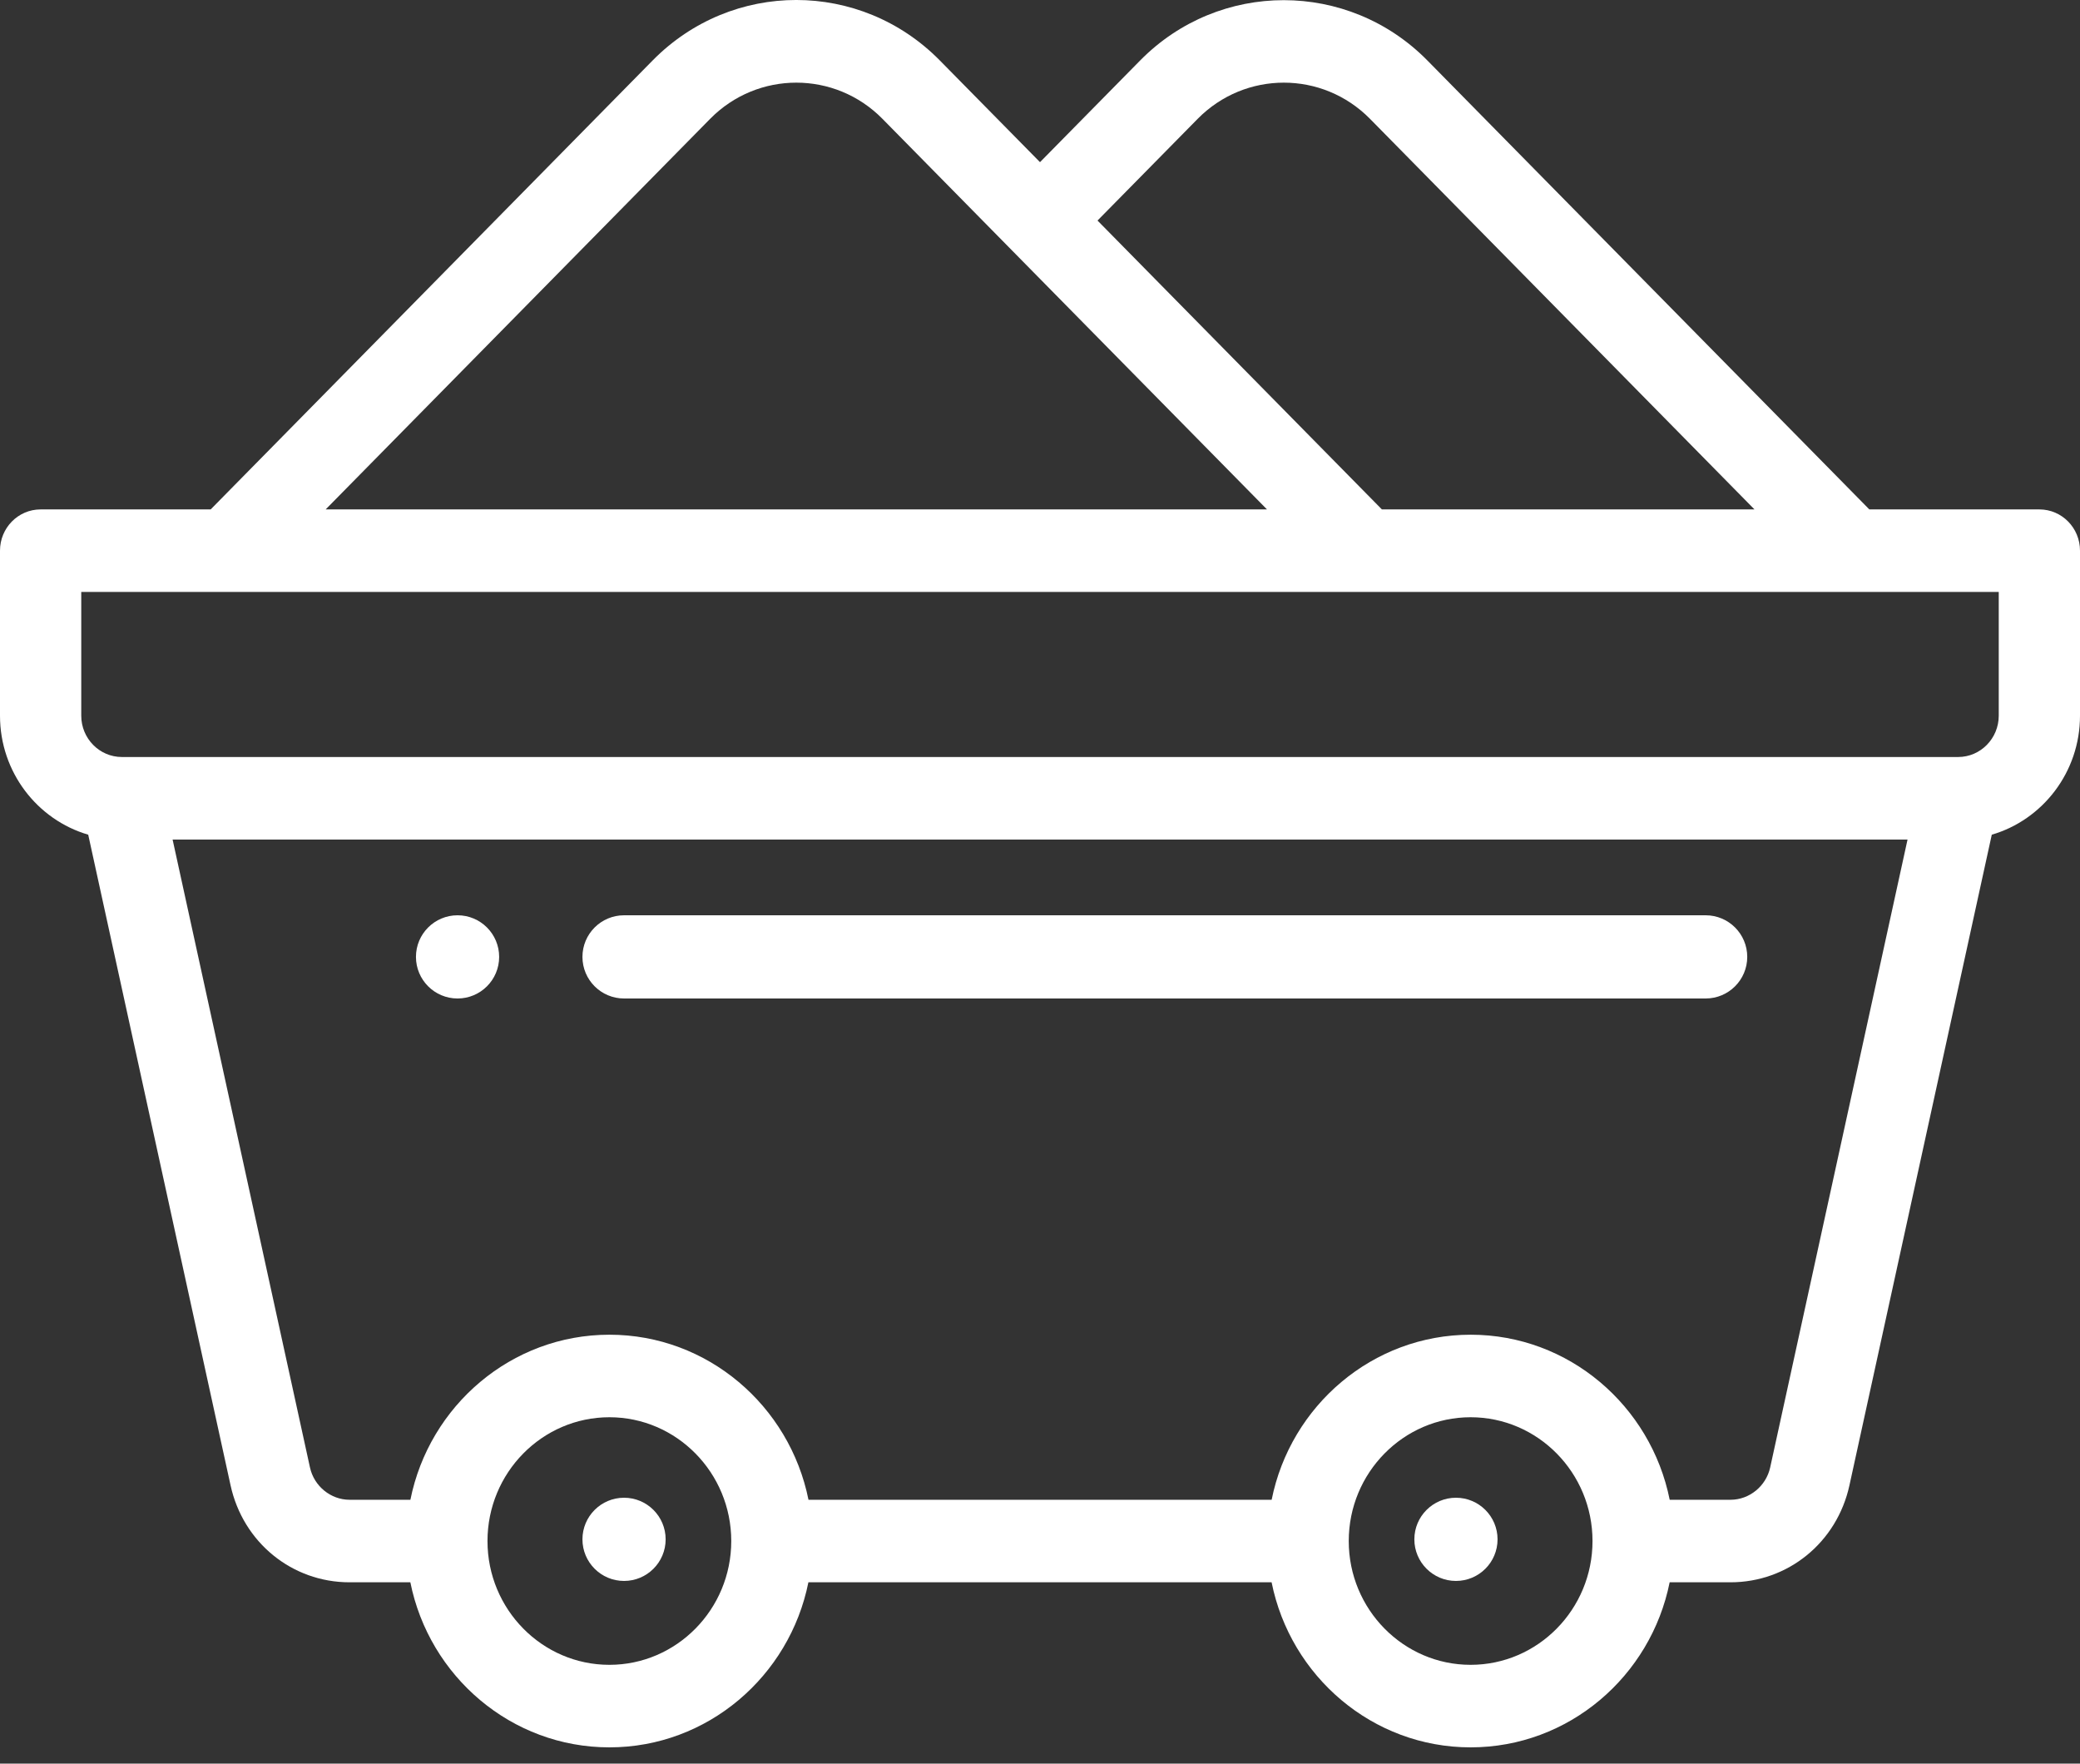
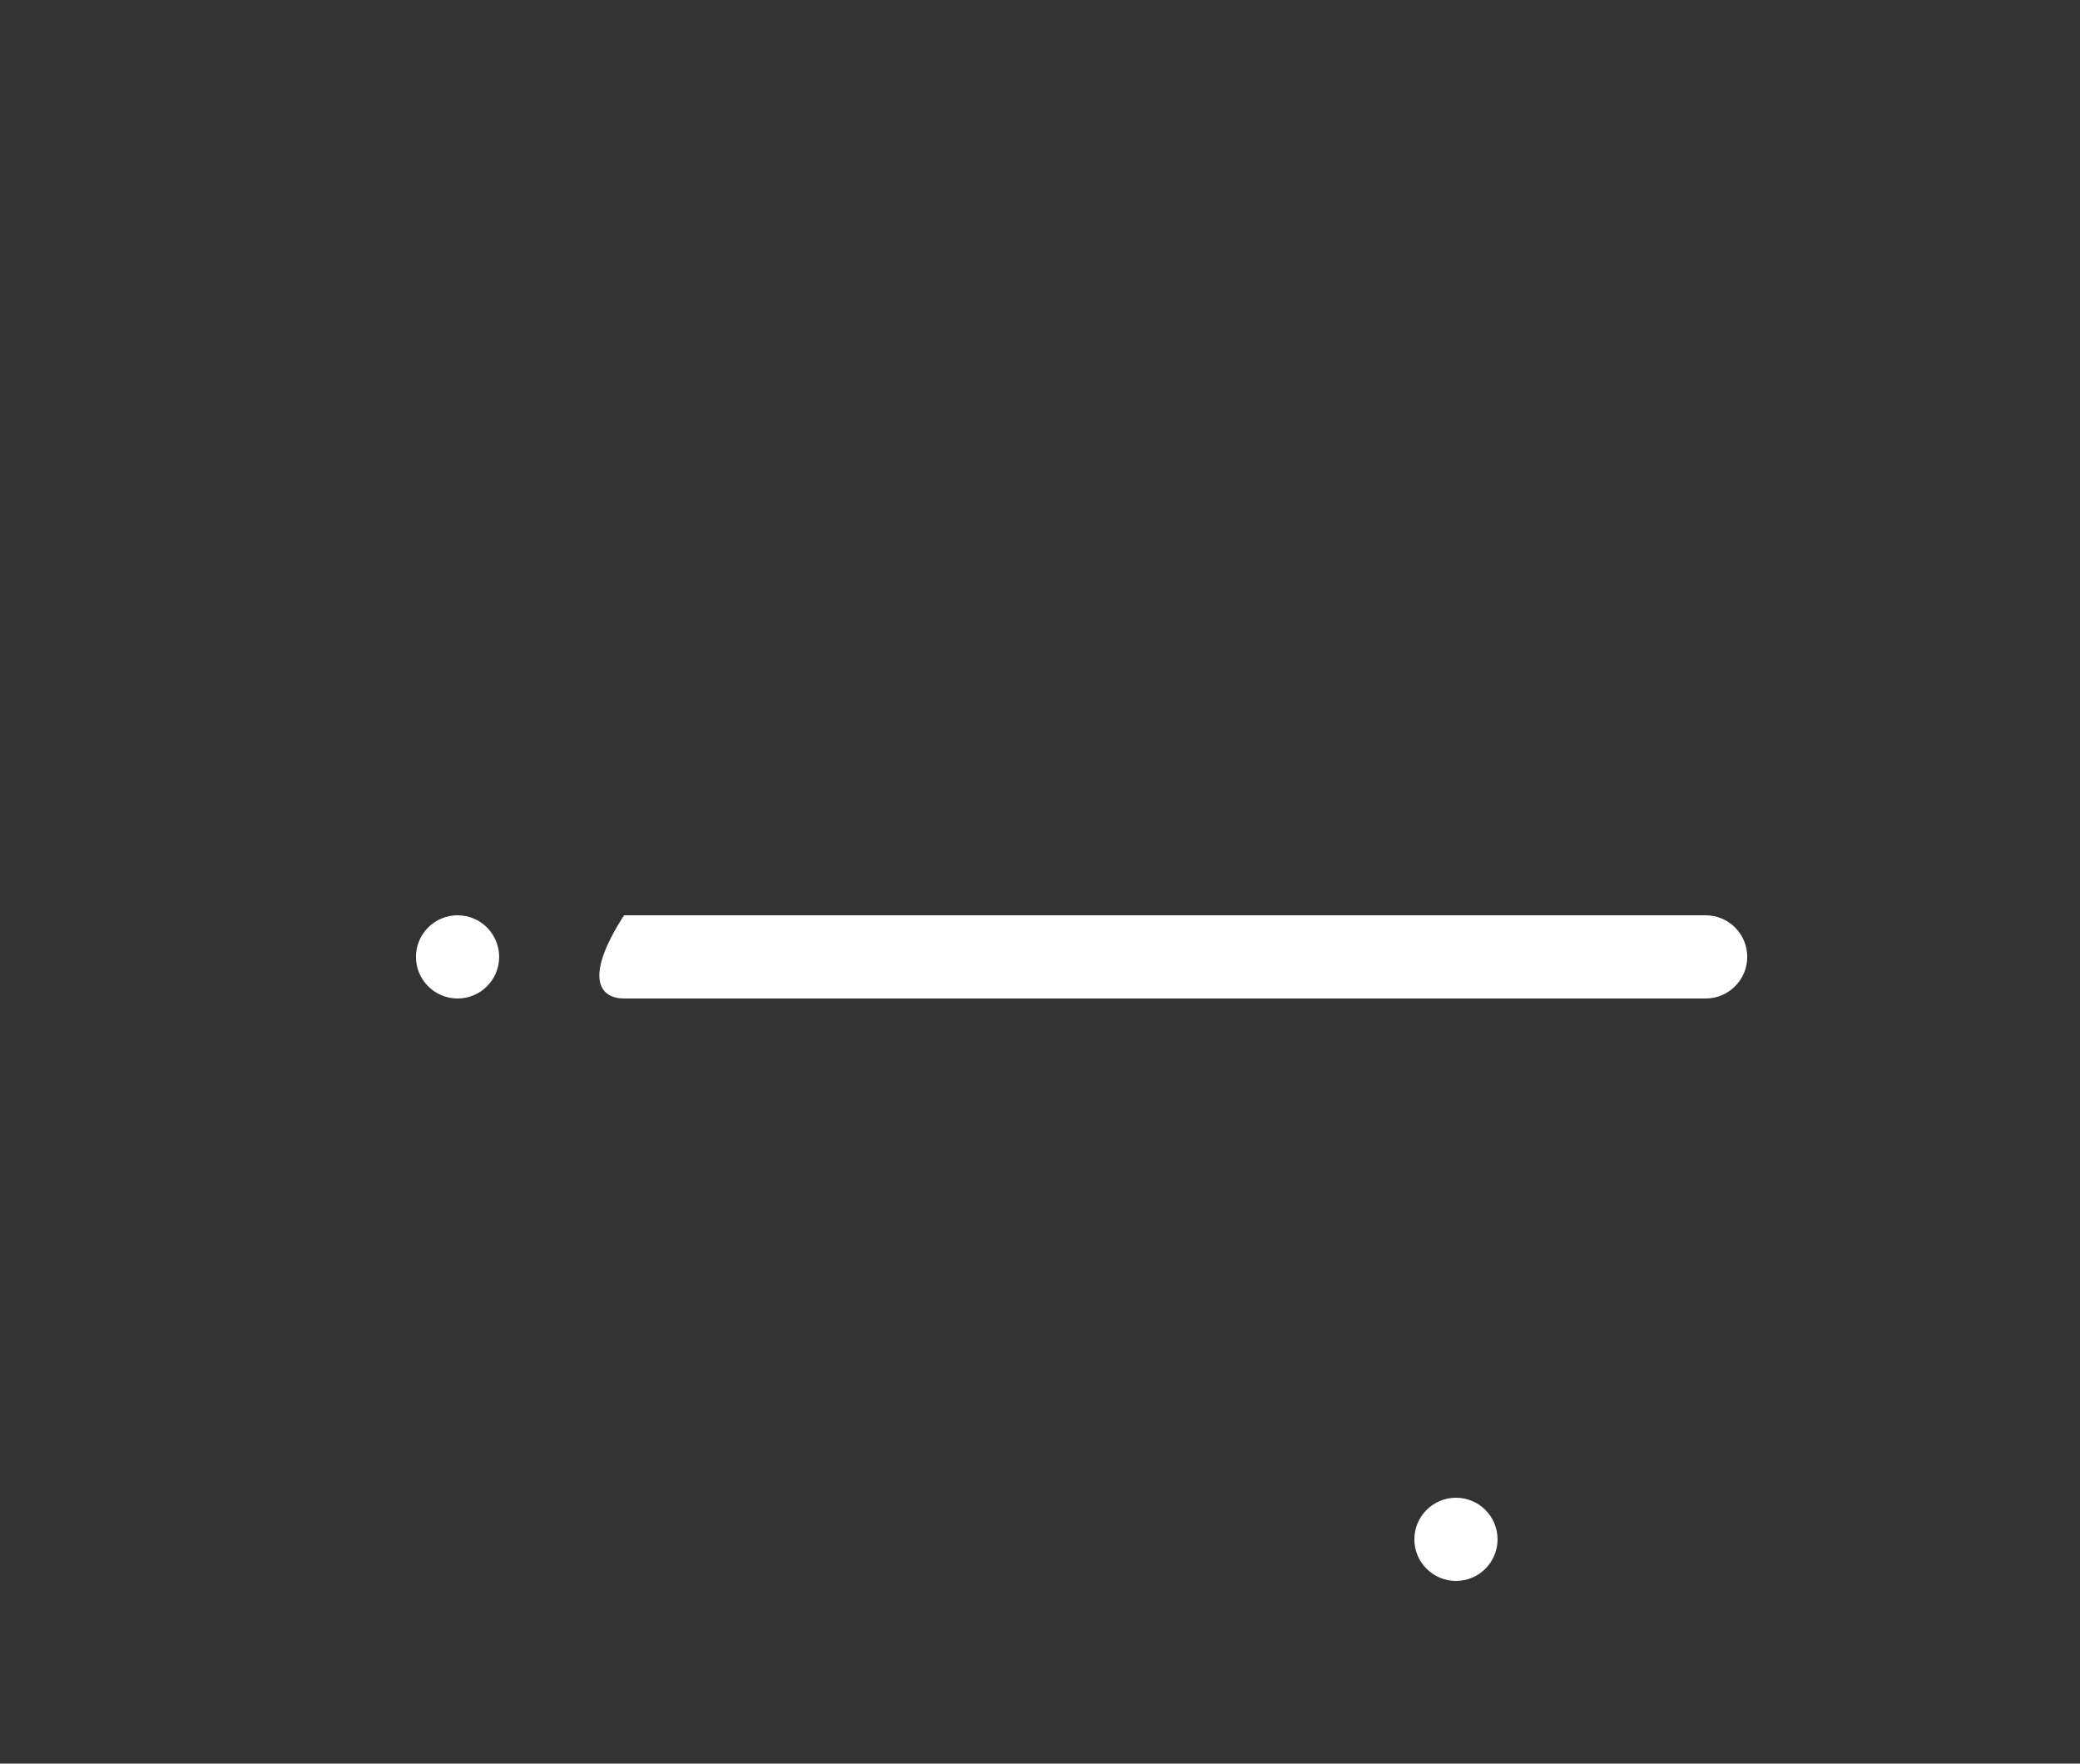
<svg xmlns="http://www.w3.org/2000/svg" width="46" height="39" viewBox="0 0 46 39" fill="none">
  <rect x="0" y="0" width="46" height="39" fill="#333333" stroke="none" />
  <path d="M32.199 33.12C31.692 33.12 31.279 33.532 31.279 34.04C31.279 34.548 31.692 34.96 32.199 34.96C32.707 34.96 33.119 34.548 33.119 34.04C33.119 33.532 32.707 33.12 32.199 33.12Z" fill="white" />
-   <path d="M13.801 33.12C13.293 33.12 12.881 33.532 12.881 34.04C12.881 34.548 13.293 34.96 13.801 34.96C14.309 34.96 14.721 34.548 14.721 34.04C14.721 33.532 14.309 33.12 13.801 33.12Z" fill="white" />
  <path d="M10.119 20.24C9.611 20.24 9.199 20.652 9.199 21.16C9.199 21.668 9.611 22.08 10.119 22.08C10.627 22.08 11.039 21.668 11.039 21.16C11.039 20.652 10.627 20.24 10.119 20.24Z" fill="white" />
-   <path d="M37.721 20.24H13.801C13.293 20.24 12.881 20.652 12.881 21.16C12.881 21.668 13.293 22.08 13.801 22.08H37.721C38.229 22.08 38.641 21.668 38.641 21.16C38.641 20.652 38.229 20.24 37.721 20.24Z" fill="white" />
-   <path fill-rule="evenodd" clip-rule="evenodd" d="M45.102 11.265H41.341L31.567 1.337C29.815 -0.441 26.966 -0.441 25.215 1.337L23 3.586L20.785 1.337C19.03 -0.446 16.189 -0.446 14.433 1.337L4.659 11.265H0.898C0.402 11.265 0 11.673 0 12.177V15.827C0 17.075 0.826 18.129 1.951 18.458L5.099 32.846C5.375 34.108 6.457 34.99 7.73 34.99H9.075C9.492 37.07 11.307 38.64 13.477 38.64C15.646 38.64 17.461 37.07 17.878 34.99H28.122C28.539 37.07 30.354 38.64 32.523 38.64C34.693 38.64 36.508 37.07 36.925 34.99H38.27C39.543 34.99 40.625 34.108 40.901 32.846L44.049 18.458C45.174 18.129 46 17.075 46 15.827V12.177C46 11.673 45.598 11.265 45.102 11.265ZM26.487 2.628C27.538 1.561 29.247 1.561 30.298 2.628L38.801 11.265H30.561L24.272 4.877L26.487 2.628ZM19.516 2.628C18.466 1.561 16.756 1.561 15.705 2.628L7.202 11.265H28.02L19.516 2.628ZM13.477 36.815C11.99 36.815 10.781 35.587 10.781 34.078C10.781 32.568 11.99 31.34 13.477 31.34C14.963 31.34 16.172 32.568 16.172 34.078C16.172 35.587 14.963 36.815 13.477 36.815ZM29.828 34.078C29.828 35.587 31.037 36.815 32.523 36.815C34.01 36.815 35.219 35.587 35.219 34.078C35.219 32.568 34.01 31.34 32.523 31.34C31.037 31.34 29.828 32.568 29.828 34.078ZM39.148 32.451C39.057 32.864 38.689 33.165 38.271 33.165H36.926C36.509 31.085 34.694 29.515 32.525 29.515C30.355 29.515 28.54 31.085 28.123 33.165H17.88C17.462 31.085 15.647 29.515 13.478 29.515C11.308 29.515 9.493 31.085 9.076 33.165H7.731C7.314 33.165 6.945 32.864 6.855 32.45L3.817 18.565H42.186L39.148 32.451ZM43.305 16.74C43.8 16.74 44.203 16.33 44.203 15.827V13.09H1.797V15.827C1.797 16.33 2.2 16.74 2.695 16.74H43.305Z" fill="white" />
+   <path d="M37.721 20.24H13.801C12.881 21.668 13.293 22.08 13.801 22.08H37.721C38.229 22.08 38.641 21.668 38.641 21.16C38.641 20.652 38.229 20.24 37.721 20.24Z" fill="white" />
</svg>